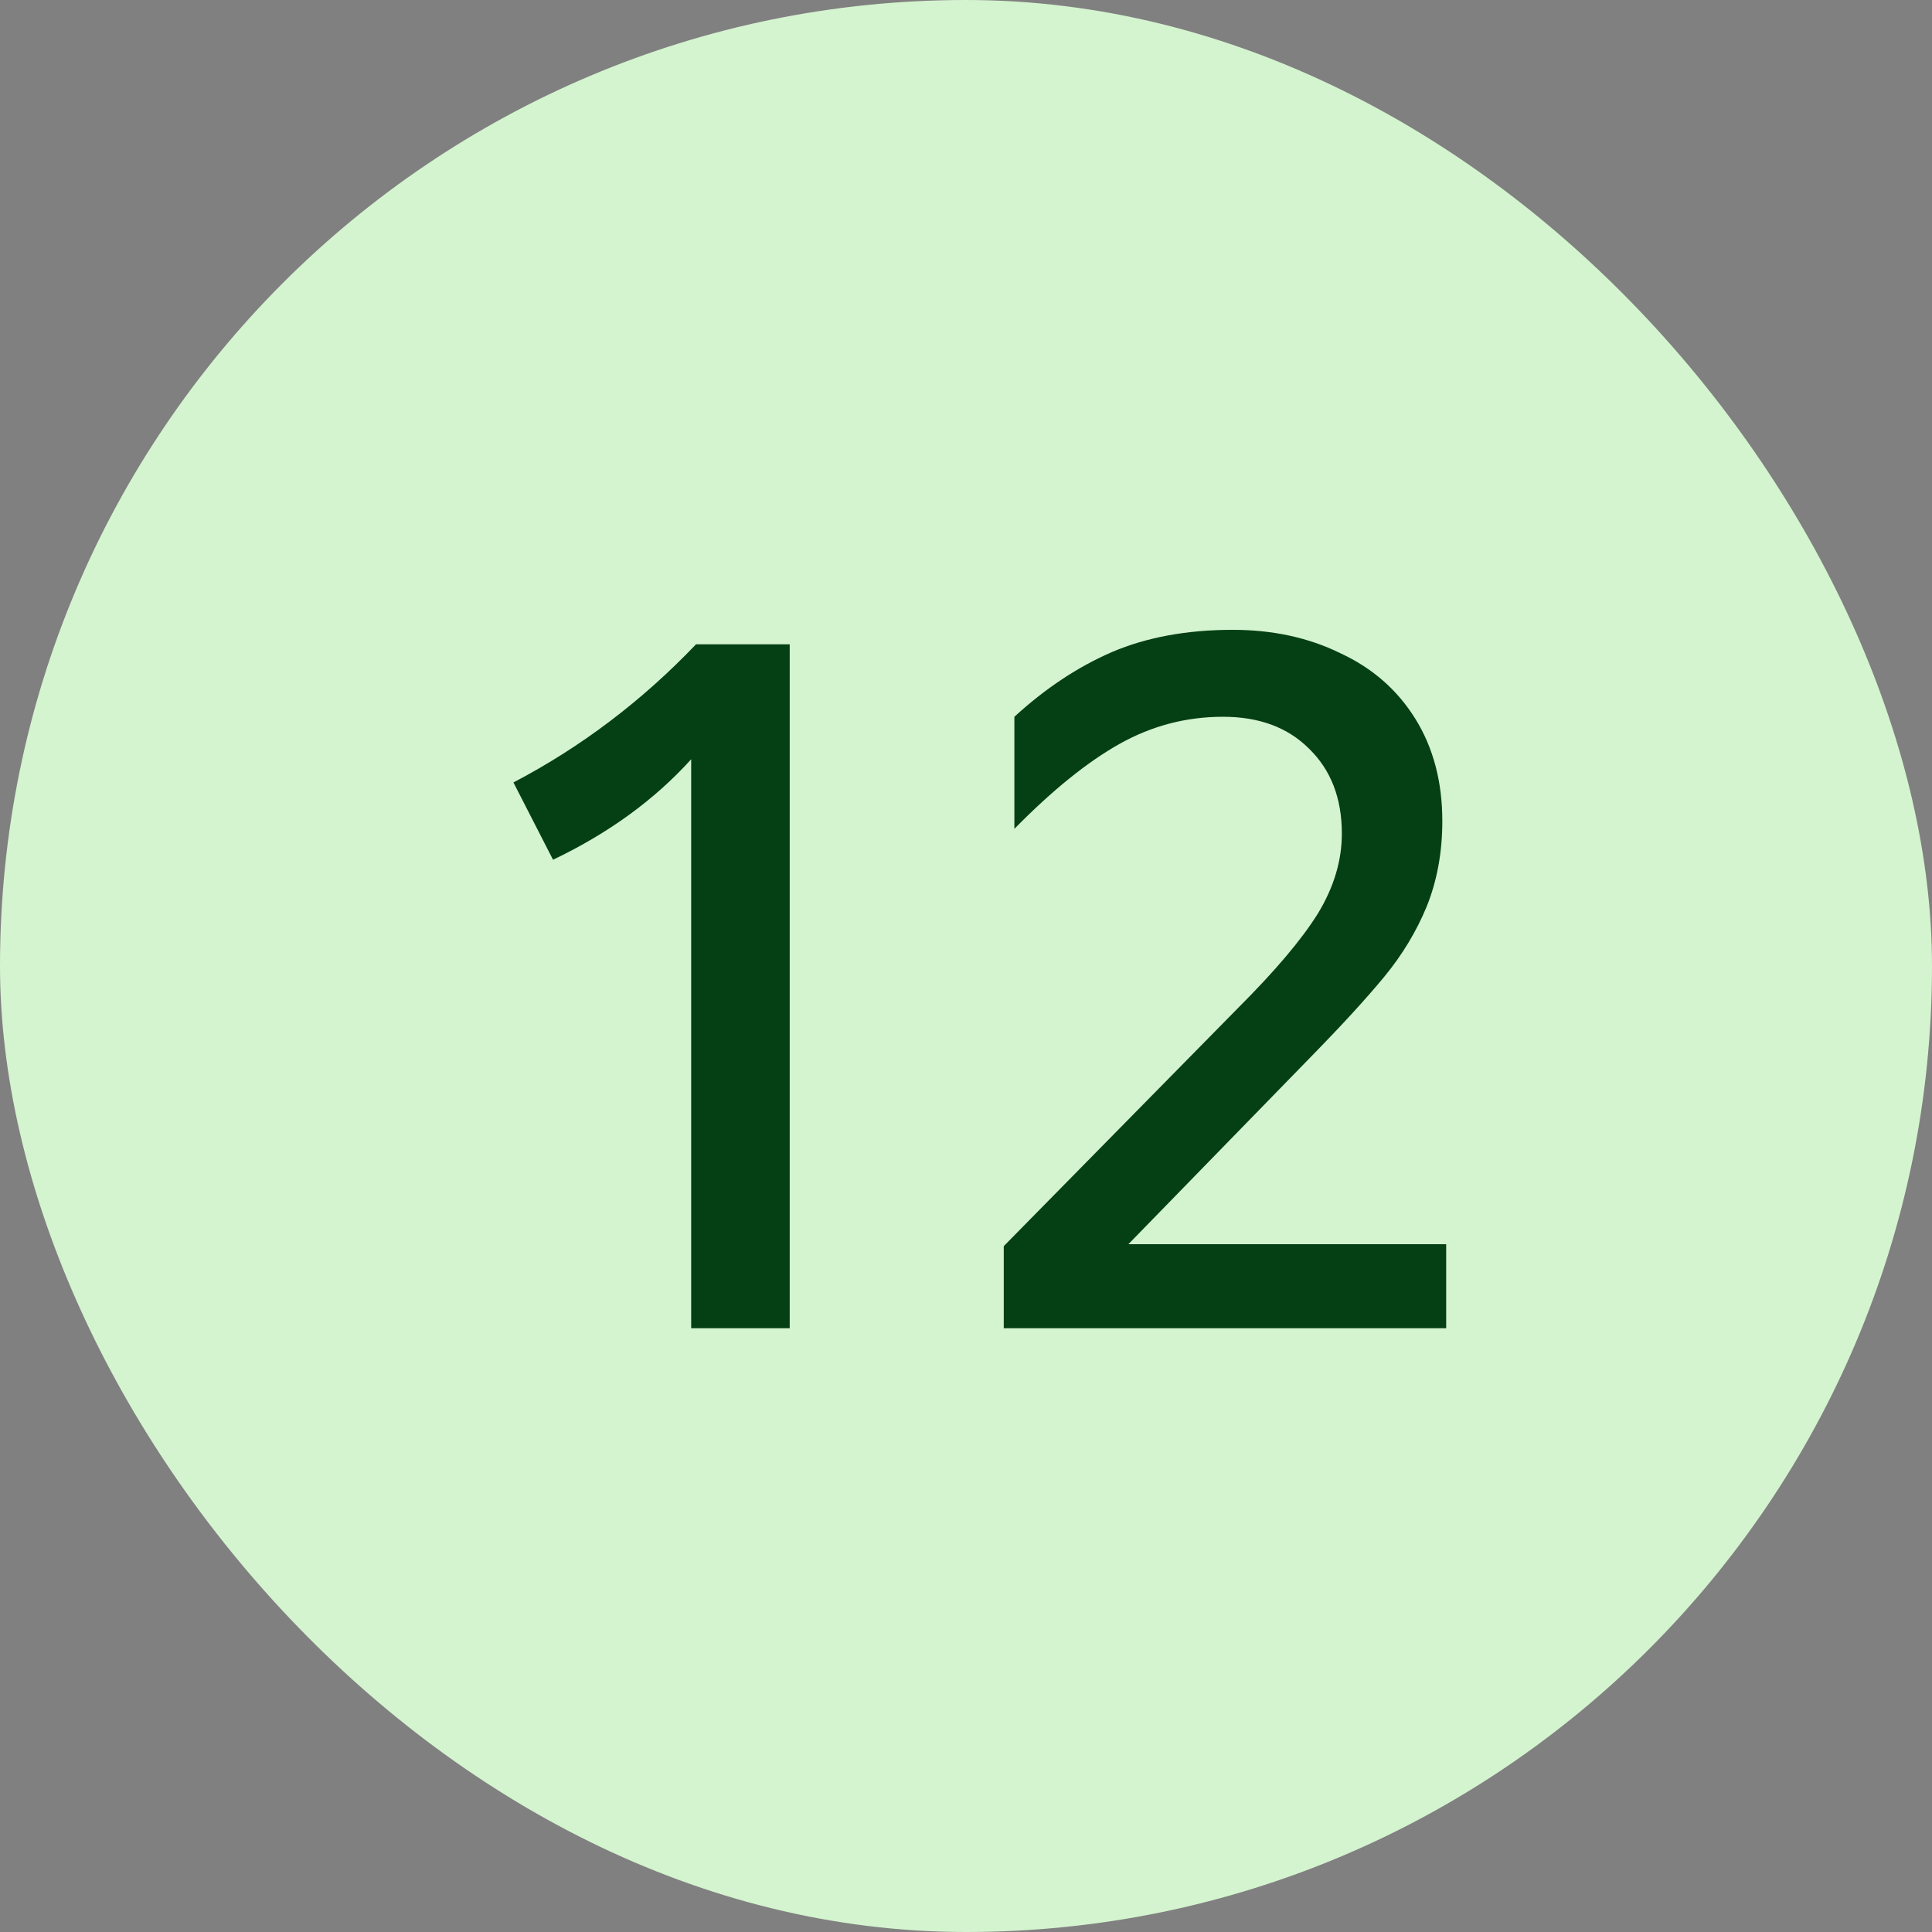
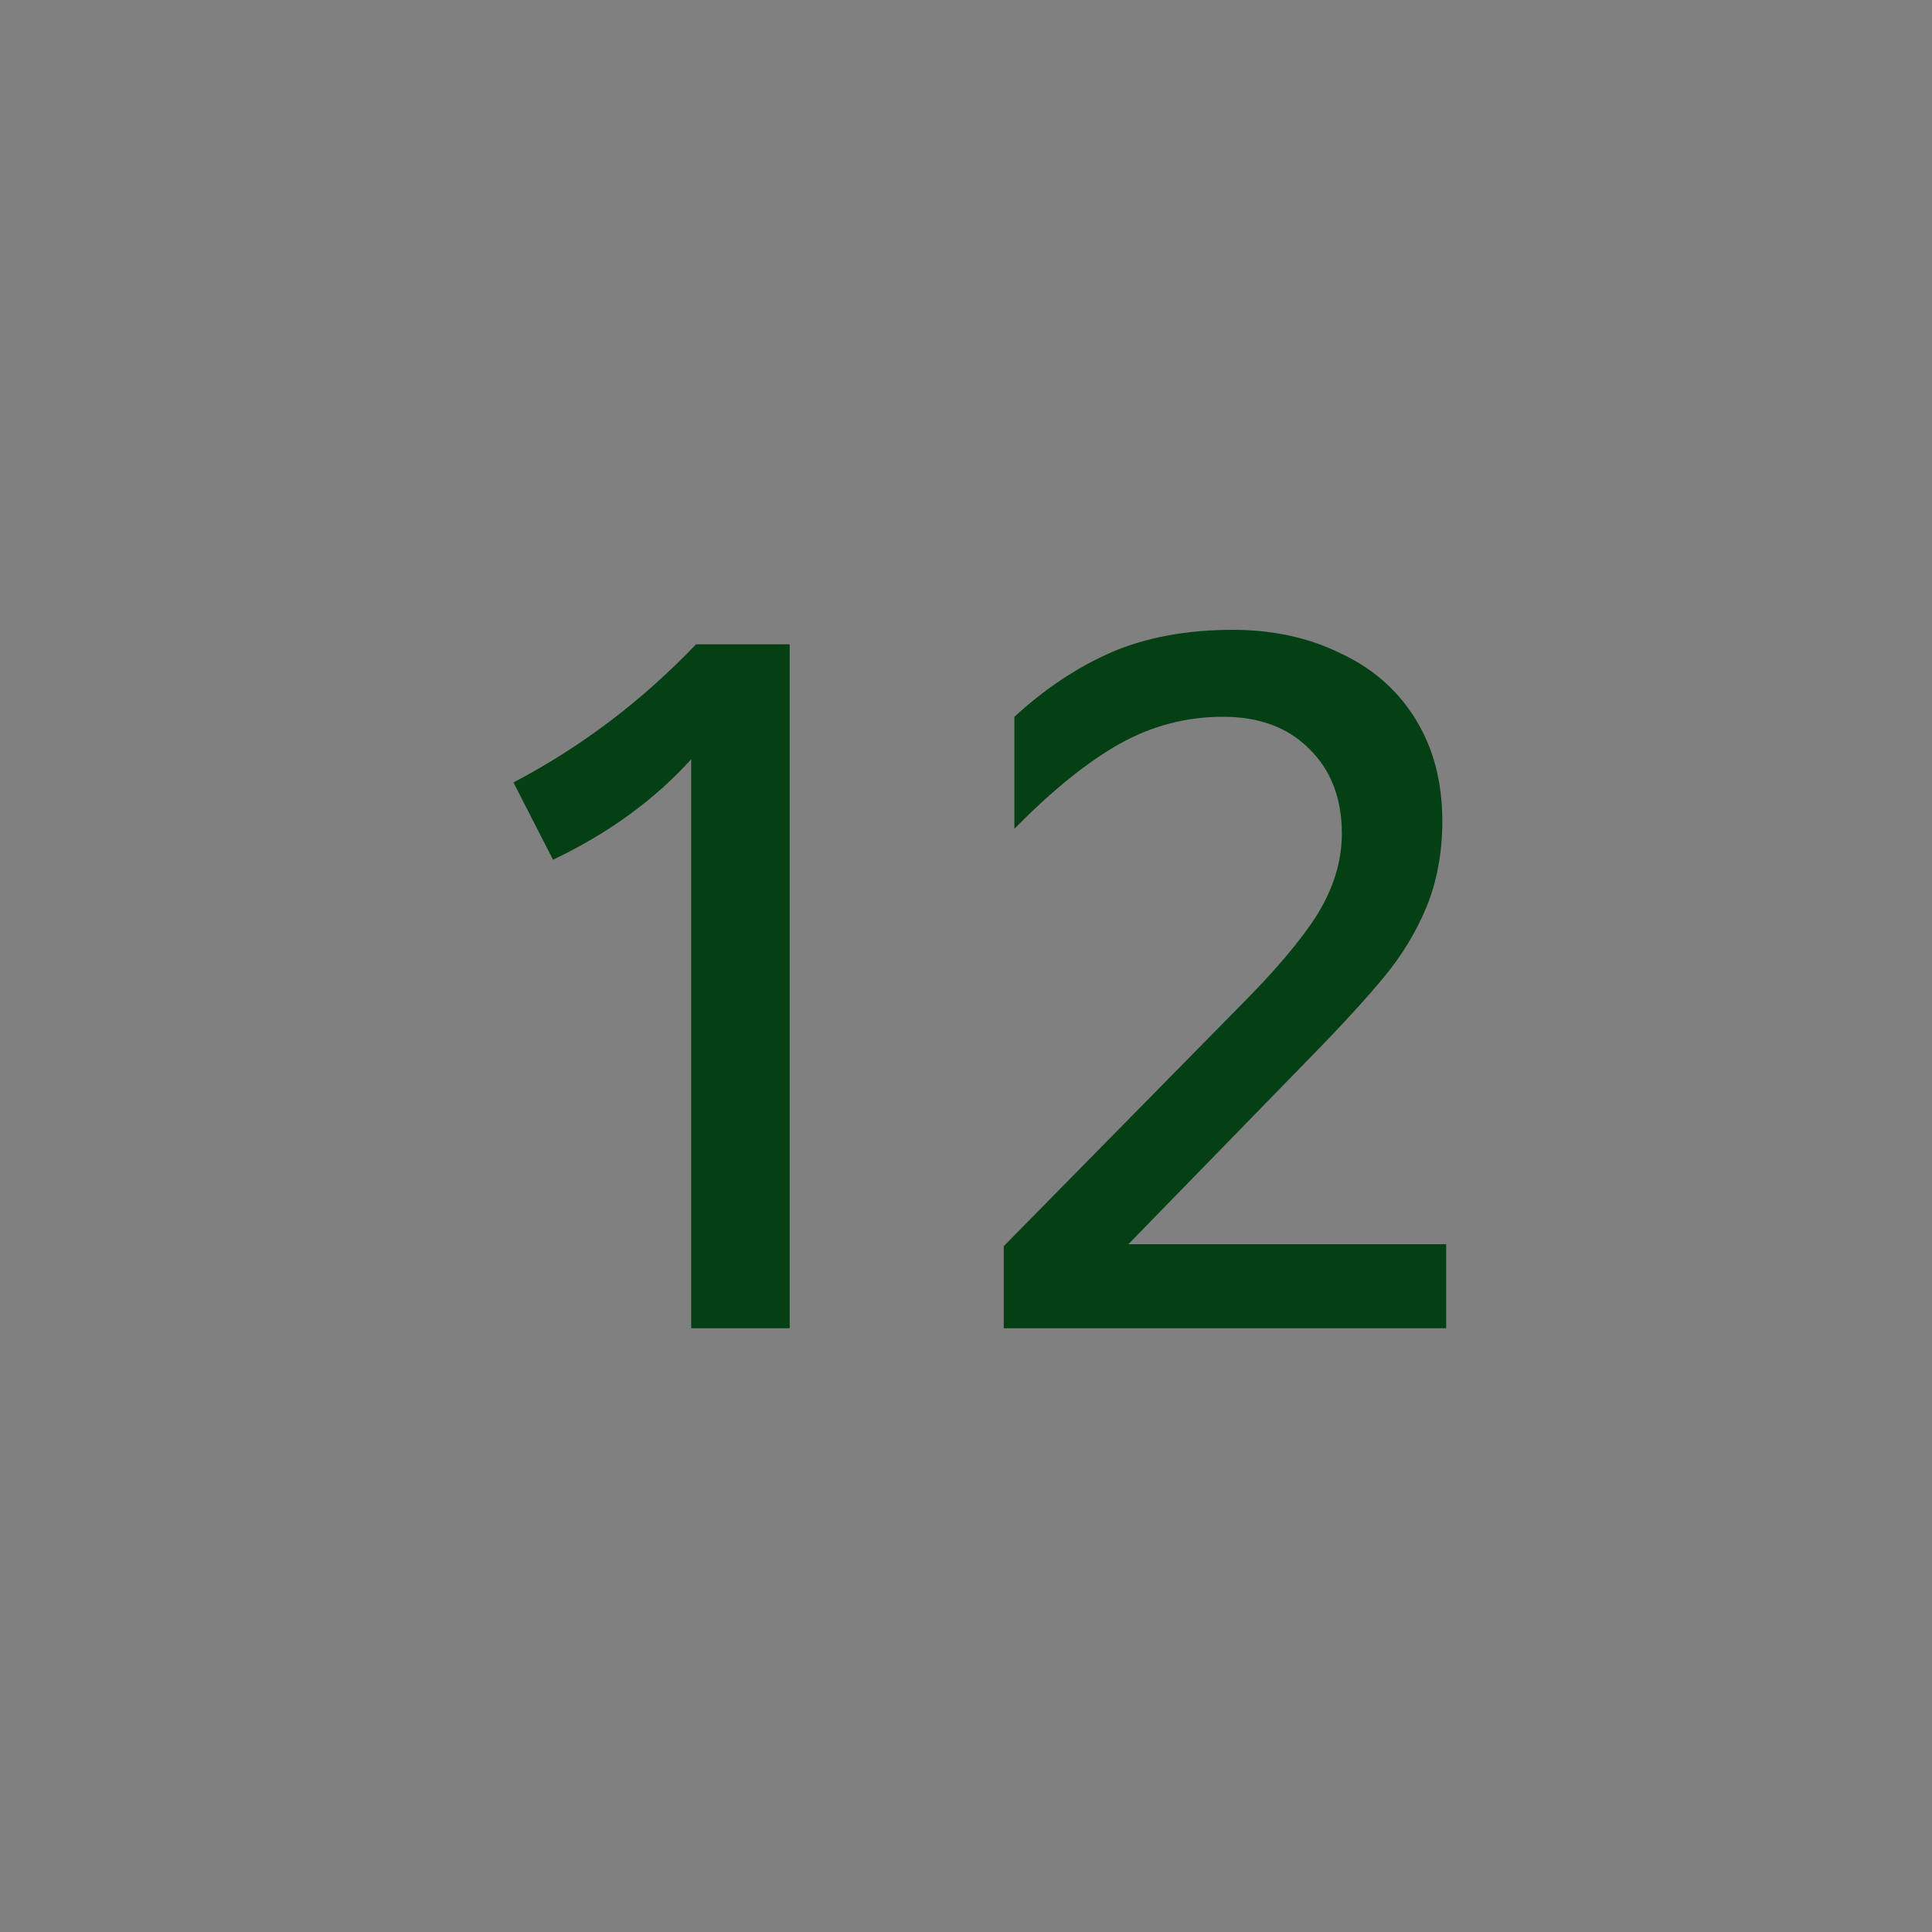
<svg xmlns="http://www.w3.org/2000/svg" width="48" height="48" viewBox="0 0 48 48" fill="none">
  <rect x="0" y="0" width="48" height="48" fill="#808080" stroke="none" />
-   <rect width="48" height="48" rx="24" fill="#D4F3CF" />
  <path d="M17.172 18.864C16.26 19.872 15.116 20.704 13.74 21.36L12.756 19.44C14.436 18.56 15.948 17.416 17.292 16.008H19.62V33H17.172V18.864ZM24.938 33V30.96L30.77 25.032C31.682 24.12 32.338 23.344 32.738 22.704C33.138 22.048 33.338 21.384 33.338 20.712C33.338 19.832 33.066 19.128 32.522 18.6C31.994 18.072 31.282 17.808 30.386 17.808C29.474 17.808 28.618 18.032 27.818 18.48C27.018 18.928 26.146 19.632 25.202 20.592V17.808C25.97 17.104 26.778 16.568 27.626 16.2C28.49 15.832 29.49 15.648 30.626 15.648C31.618 15.648 32.506 15.84 33.29 16.224C34.09 16.592 34.714 17.136 35.162 17.856C35.61 18.576 35.834 19.424 35.834 20.4C35.834 21.168 35.706 21.872 35.45 22.512C35.194 23.136 34.842 23.72 34.394 24.264C33.946 24.808 33.33 25.48 32.546 26.28L28.034 30.912H35.93V33H24.938Z" fill="#044014" />
</svg>